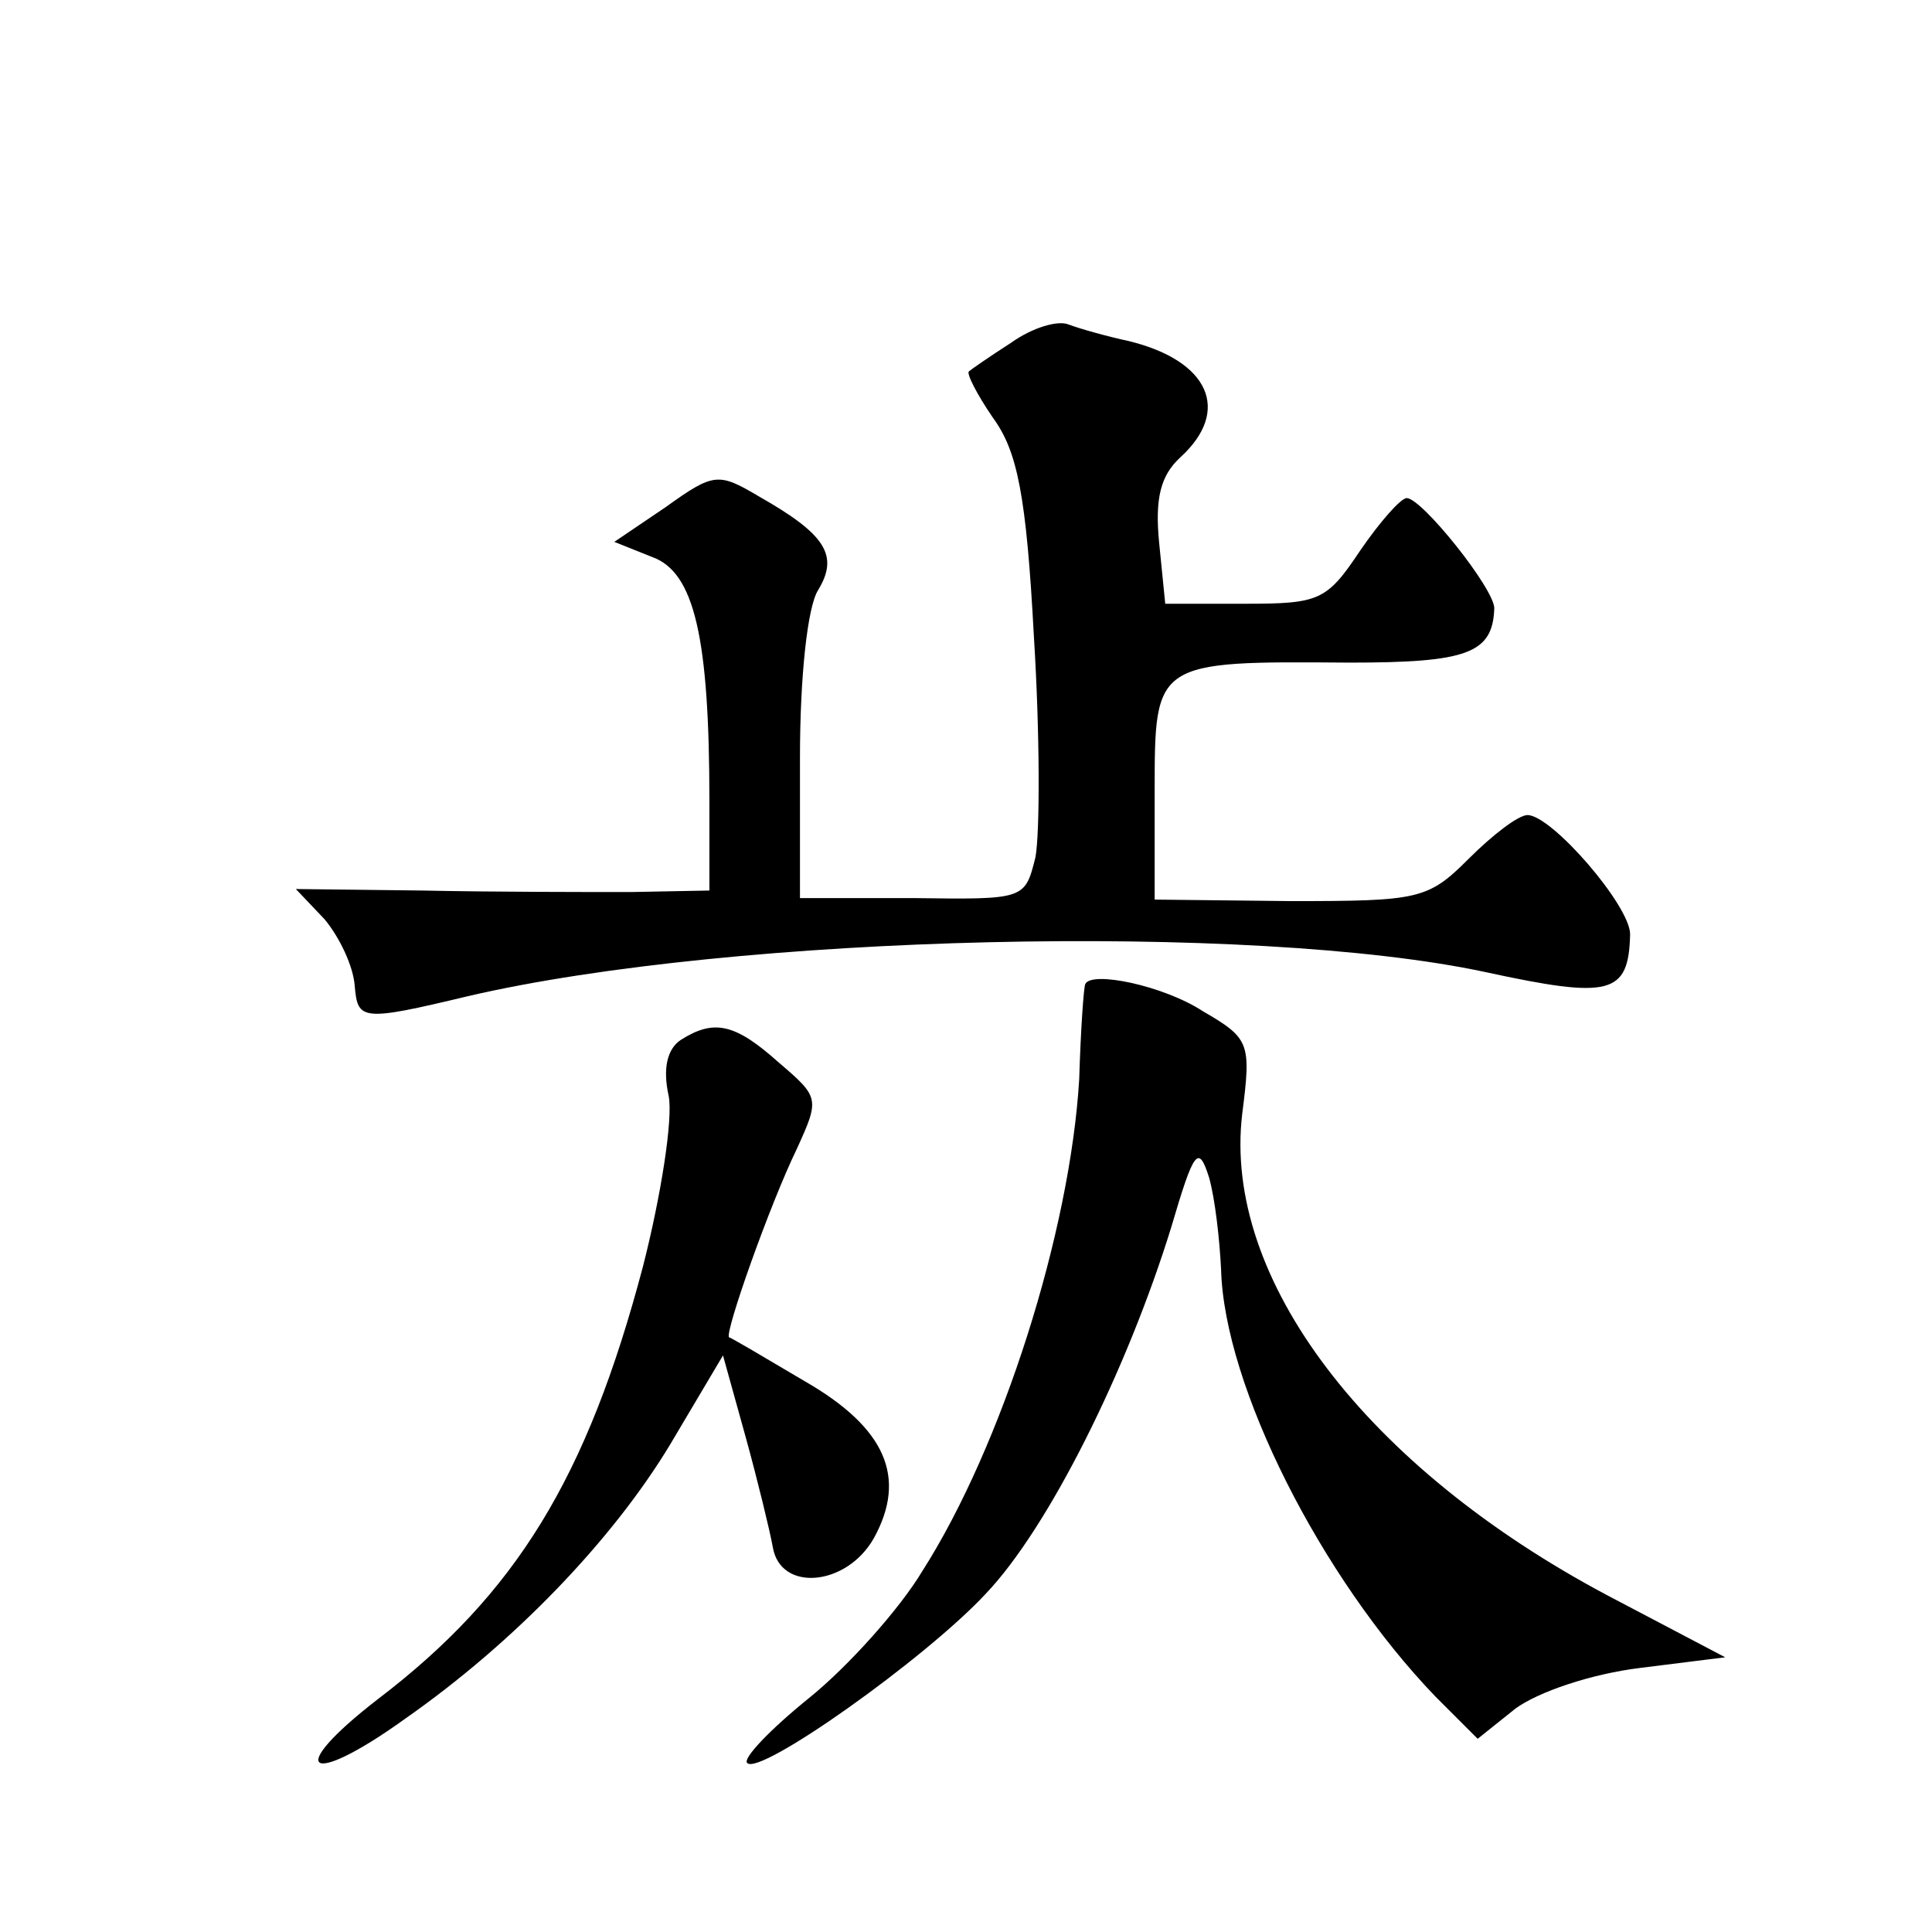
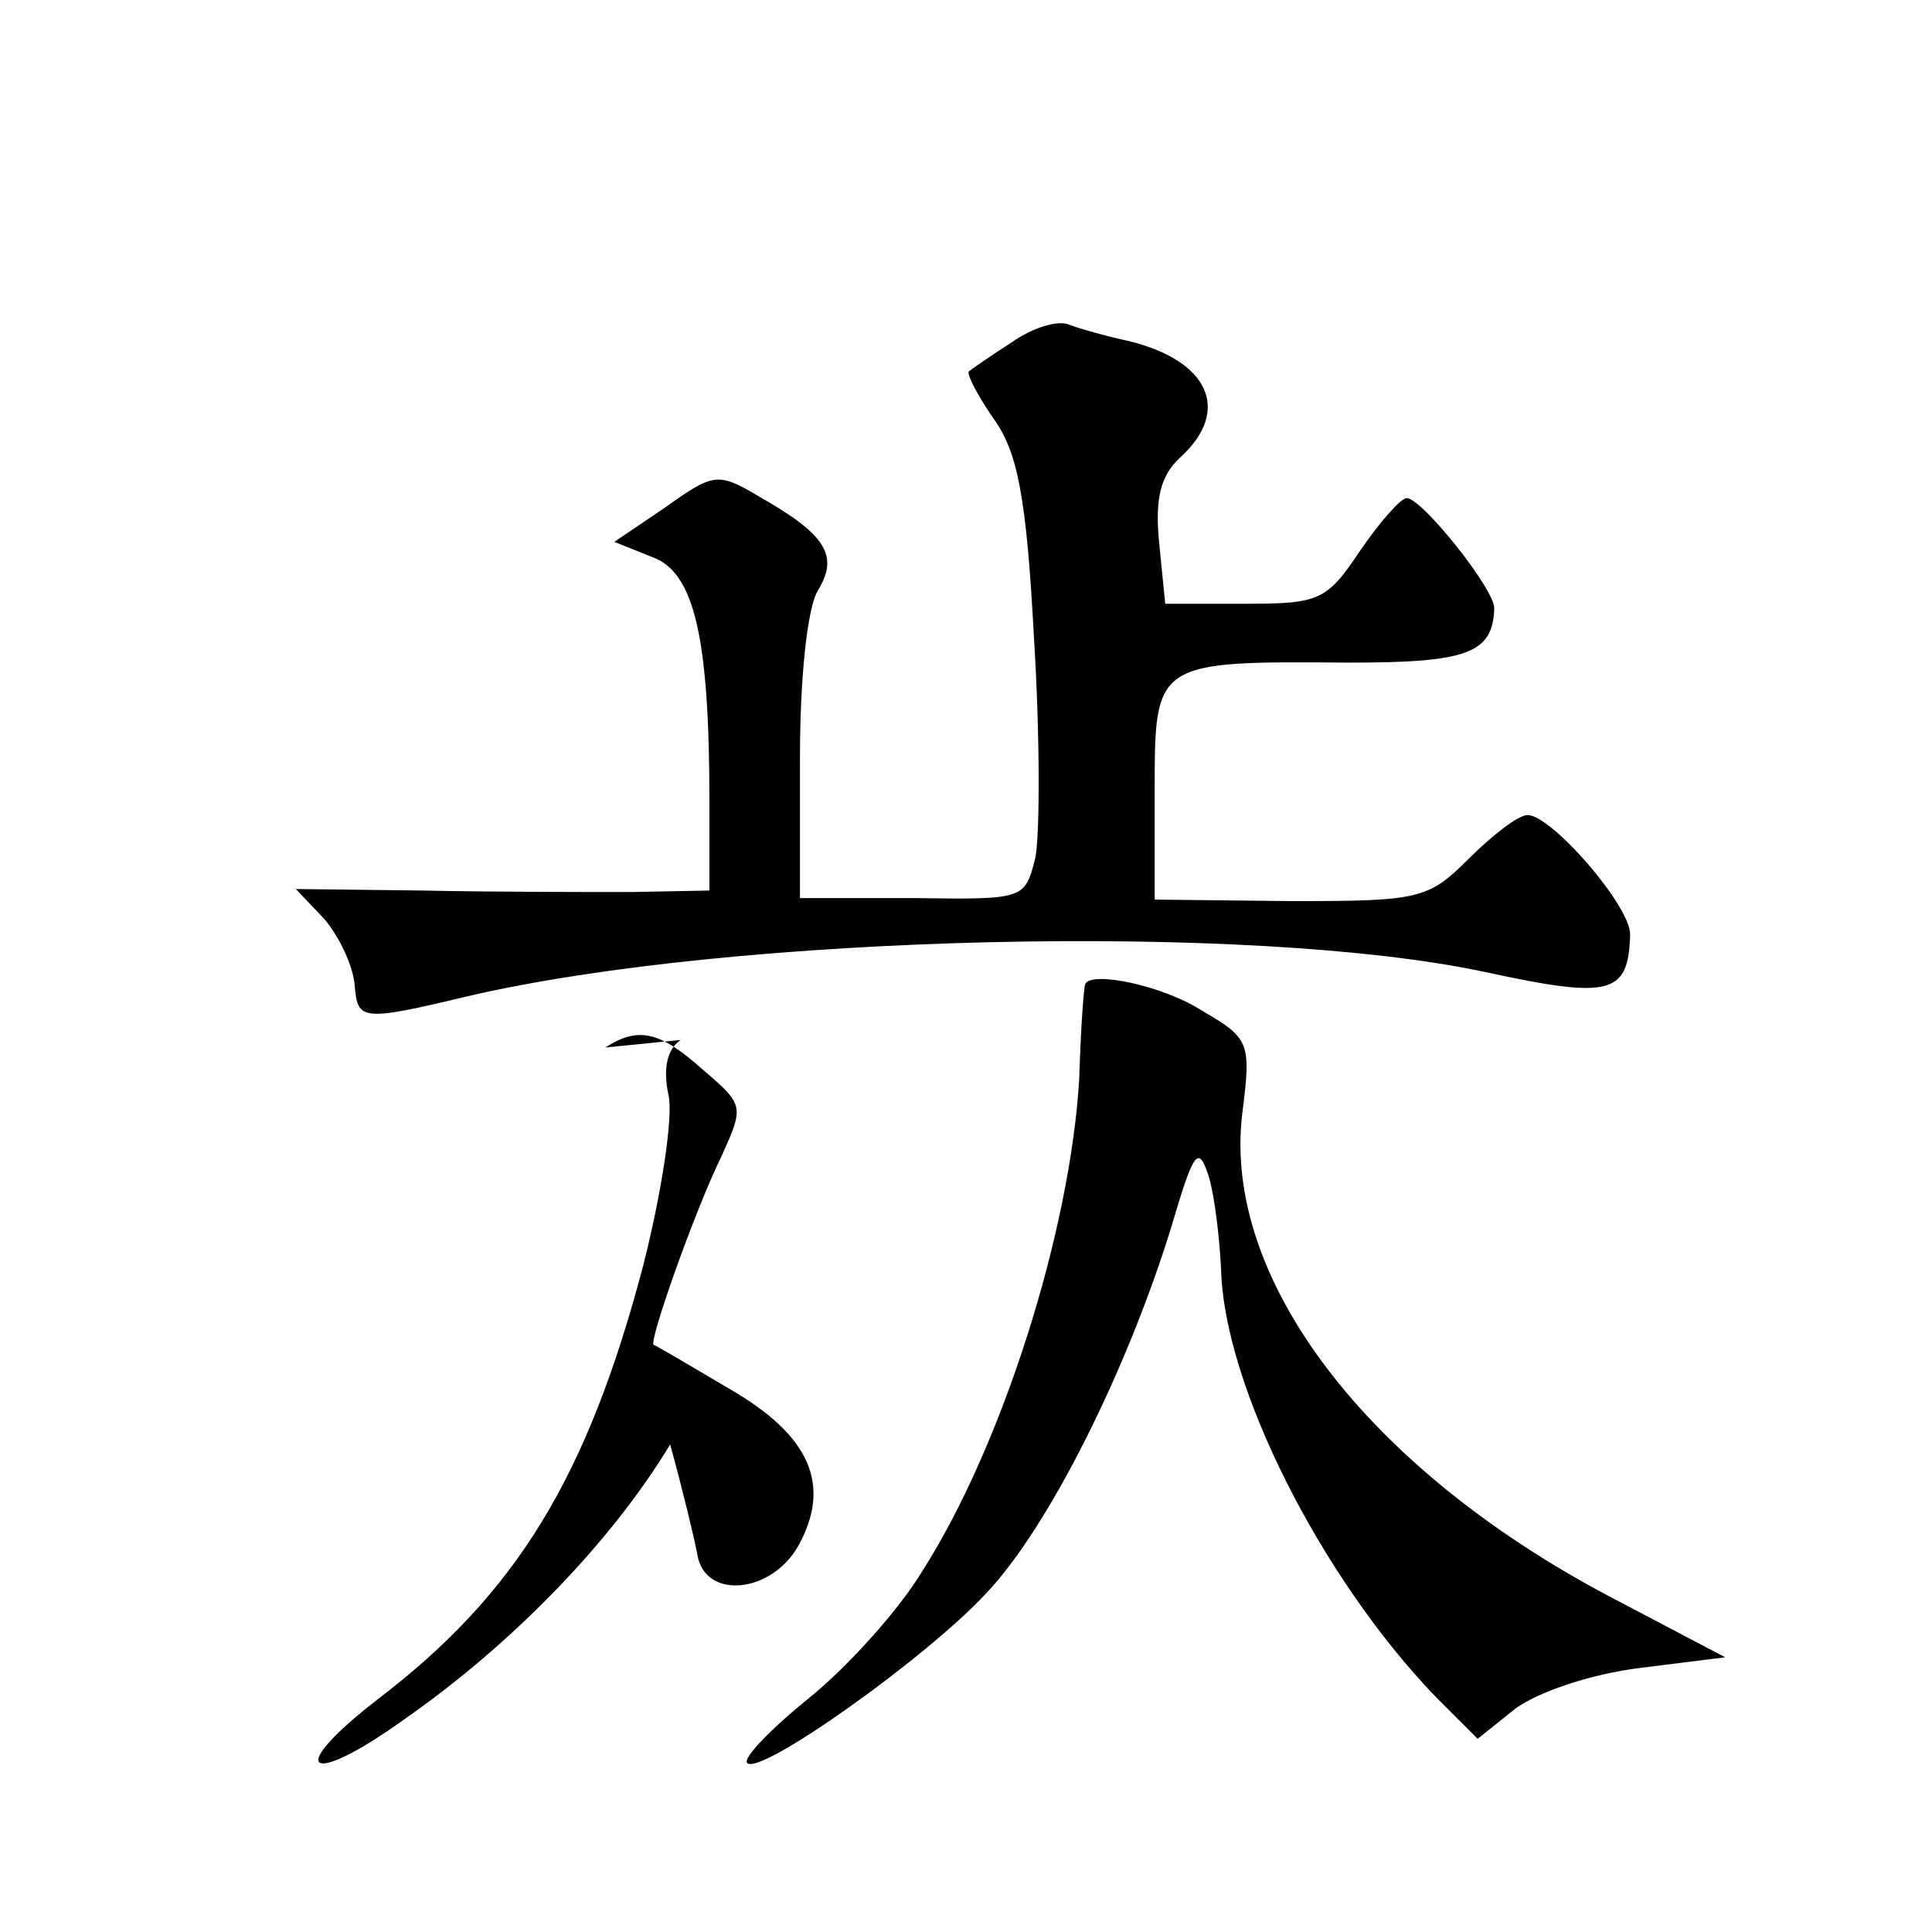
<svg xmlns="http://www.w3.org/2000/svg" version="1.0" width="128pt" height="128pt" viewBox="0 0 128 128" preserveAspectRatio="xMidYMid meet">
  <g transform="translate(0,128) scale(0.1,-0.1)" fill="#0" stroke="none">
-     <path d="M670 1053 c-14 -9 -27 -18 -28 -19 -2 -1 5 -15 16 -31 16 -22 22 -51 27 -145 4 -64 4 -130 1 -146 -7 -28 -7 -28 -81 -27 l-75 0 0 93 c0 54 5 100 12 111 14 23 5 37 -39 62 -27 16 -30 16 -62 -7 l-34 -23 25 -10 c28 -10 38 -53 38 -162 l0 -59 -52 -1 c-29 0 -91 0 -138 1 l-84 1 19 -20 c10 -12 19 -31 20 -44 2 -23 4 -24 75 -7 176 41 520 49 674 16 83 -18 95 -15 96 25 0 19 -52 79 -68 79 -6 0 -23 -13 -39 -29 -27 -27 -33 -28 -118 -28 l-90 1 0 72 c0 86 0 86 129 85 78 0 95 6 96 36 0 13 -48 73 -58 73 -4 0 -18 -16 -31 -35 -22 -33 -27 -35 -76 -35 l-53 0 -4 40 c-3 30 1 45 14 57 34 31 19 64 -34 77 -14 3 -32 8 -40 11 -7 3 -24 -2 -38 -12z M719 628 c-1 -2 -3 -30 -4 -63 -6 -101 -51 -243 -104 -326 -15 -25 -49 -63 -75 -84 -26 -21 -44 -40 -41 -43 8 -9 118 69 158 112 42 44 94 149 123 243 15 51 18 55 25 33 4 -14 7 -41 8 -61 2 -77 66 -204 142 -283 l28 -28 25 20 c15 11 50 23 83 27 l56 7 -78 41 c-160 85 -255 210 -242 319 6 47 5 50 -26 68 -26 17 -74 27 -78 18z M451 591 c-9 -6 -12 -19 -8 -37 3 -15 -5 -66 -17 -113 -37 -140 -84 -217 -176 -287 -62 -48 -46 -59 18 -13 73 51 138 119 176 182 l35 59 15 -54 c8 -29 16 -62 18 -73 5 -30 49 -26 67 6 22 40 8 73 -46 104 -27 16 -49 29 -50 29 -3 3 27 88 45 125 15 33 15 34 -12 57 -29 26 -43 29 -65 15z" />
+     <path d="M670 1053 c-14 -9 -27 -18 -28 -19 -2 -1 5 -15 16 -31 16 -22 22 -51 27 -145 4 -64 4 -130 1 -146 -7 -28 -7 -28 -81 -27 l-75 0 0 93 c0 54 5 100 12 111 14 23 5 37 -39 62 -27 16 -30 16 -62 -7 l-34 -23 25 -10 c28 -10 38 -53 38 -162 l0 -59 -52 -1 c-29 0 -91 0 -138 1 l-84 1 19 -20 c10 -12 19 -31 20 -44 2 -23 4 -24 75 -7 176 41 520 49 674 16 83 -18 95 -15 96 25 0 19 -52 79 -68 79 -6 0 -23 -13 -39 -29 -27 -27 -33 -28 -118 -28 l-90 1 0 72 c0 86 0 86 129 85 78 0 95 6 96 36 0 13 -48 73 -58 73 -4 0 -18 -16 -31 -35 -22 -33 -27 -35 -76 -35 l-53 0 -4 40 c-3 30 1 45 14 57 34 31 19 64 -34 77 -14 3 -32 8 -40 11 -7 3 -24 -2 -38 -12z M719 628 c-1 -2 -3 -30 -4 -63 -6 -101 -51 -243 -104 -326 -15 -25 -49 -63 -75 -84 -26 -21 -44 -40 -41 -43 8 -9 118 69 158 112 42 44 94 149 123 243 15 51 18 55 25 33 4 -14 7 -41 8 -61 2 -77 66 -204 142 -283 l28 -28 25 20 c15 11 50 23 83 27 l56 7 -78 41 c-160 85 -255 210 -242 319 6 47 5 50 -26 68 -26 17 -74 27 -78 18z M451 591 c-9 -6 -12 -19 -8 -37 3 -15 -5 -66 -17 -113 -37 -140 -84 -217 -176 -287 -62 -48 -46 -59 18 -13 73 51 138 119 176 182 c8 -29 16 -62 18 -73 5 -30 49 -26 67 6 22 40 8 73 -46 104 -27 16 -49 29 -50 29 -3 3 27 88 45 125 15 33 15 34 -12 57 -29 26 -43 29 -65 15z" />
  </g>
</svg>